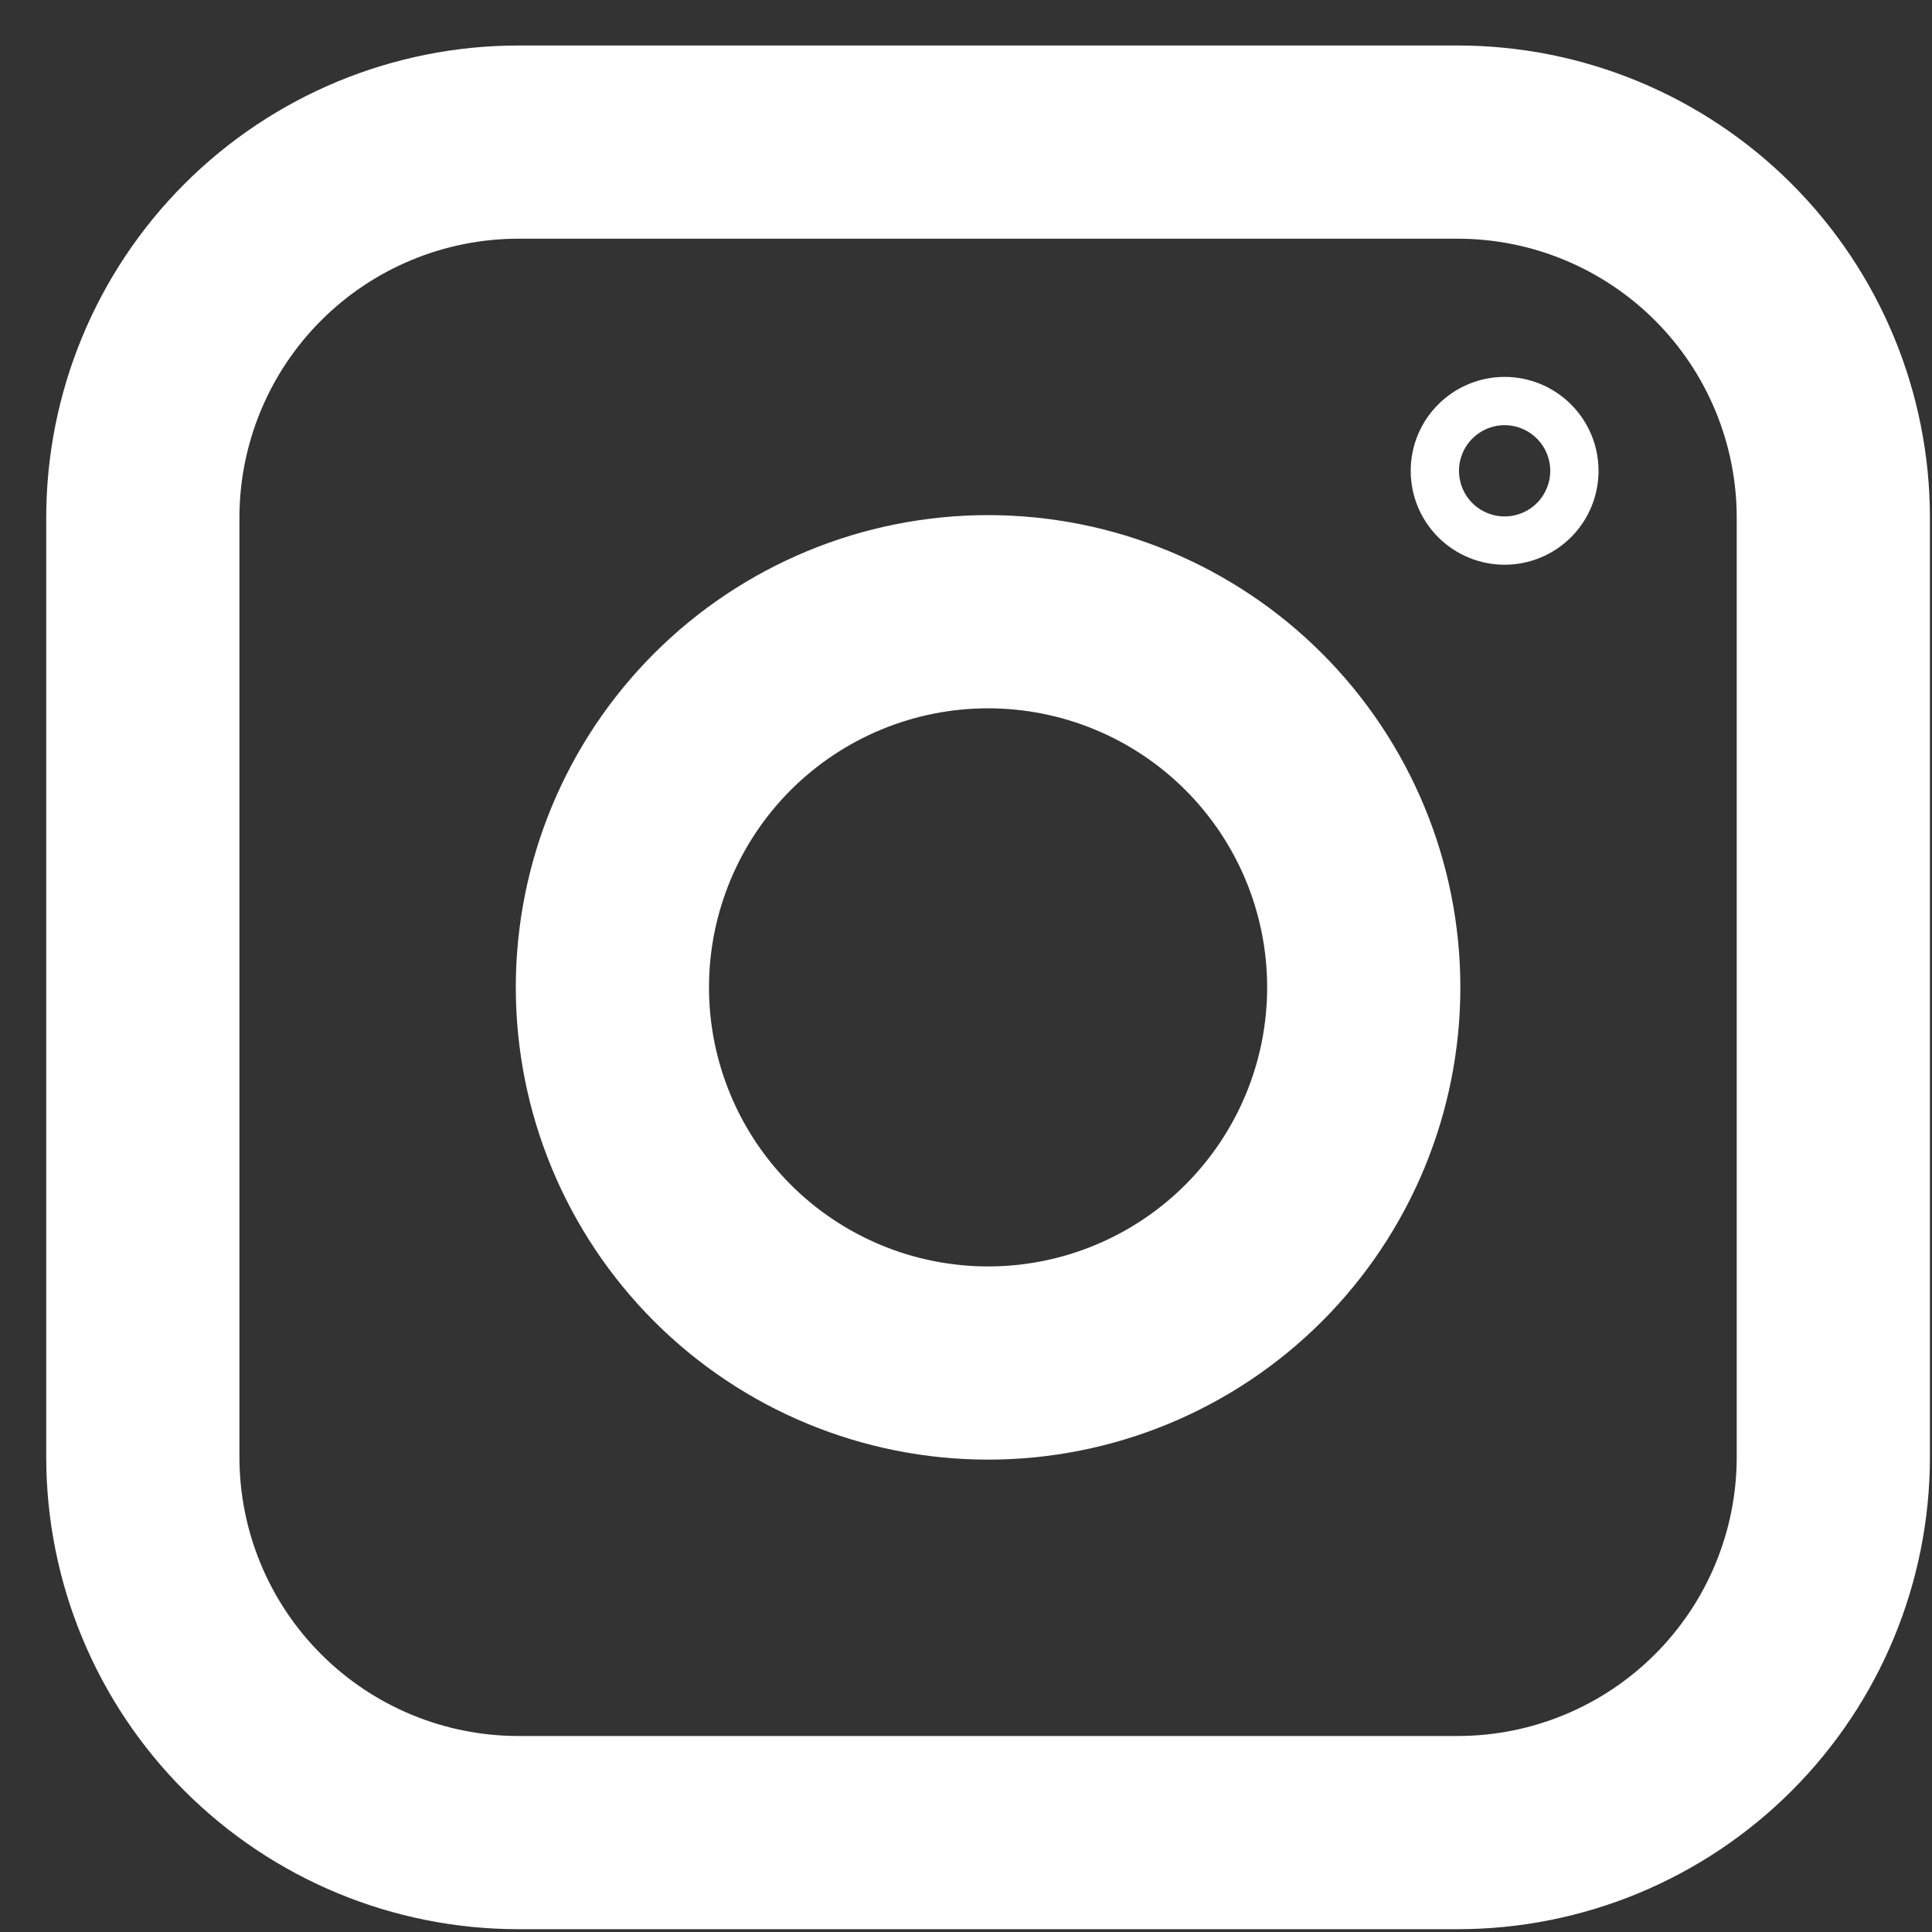
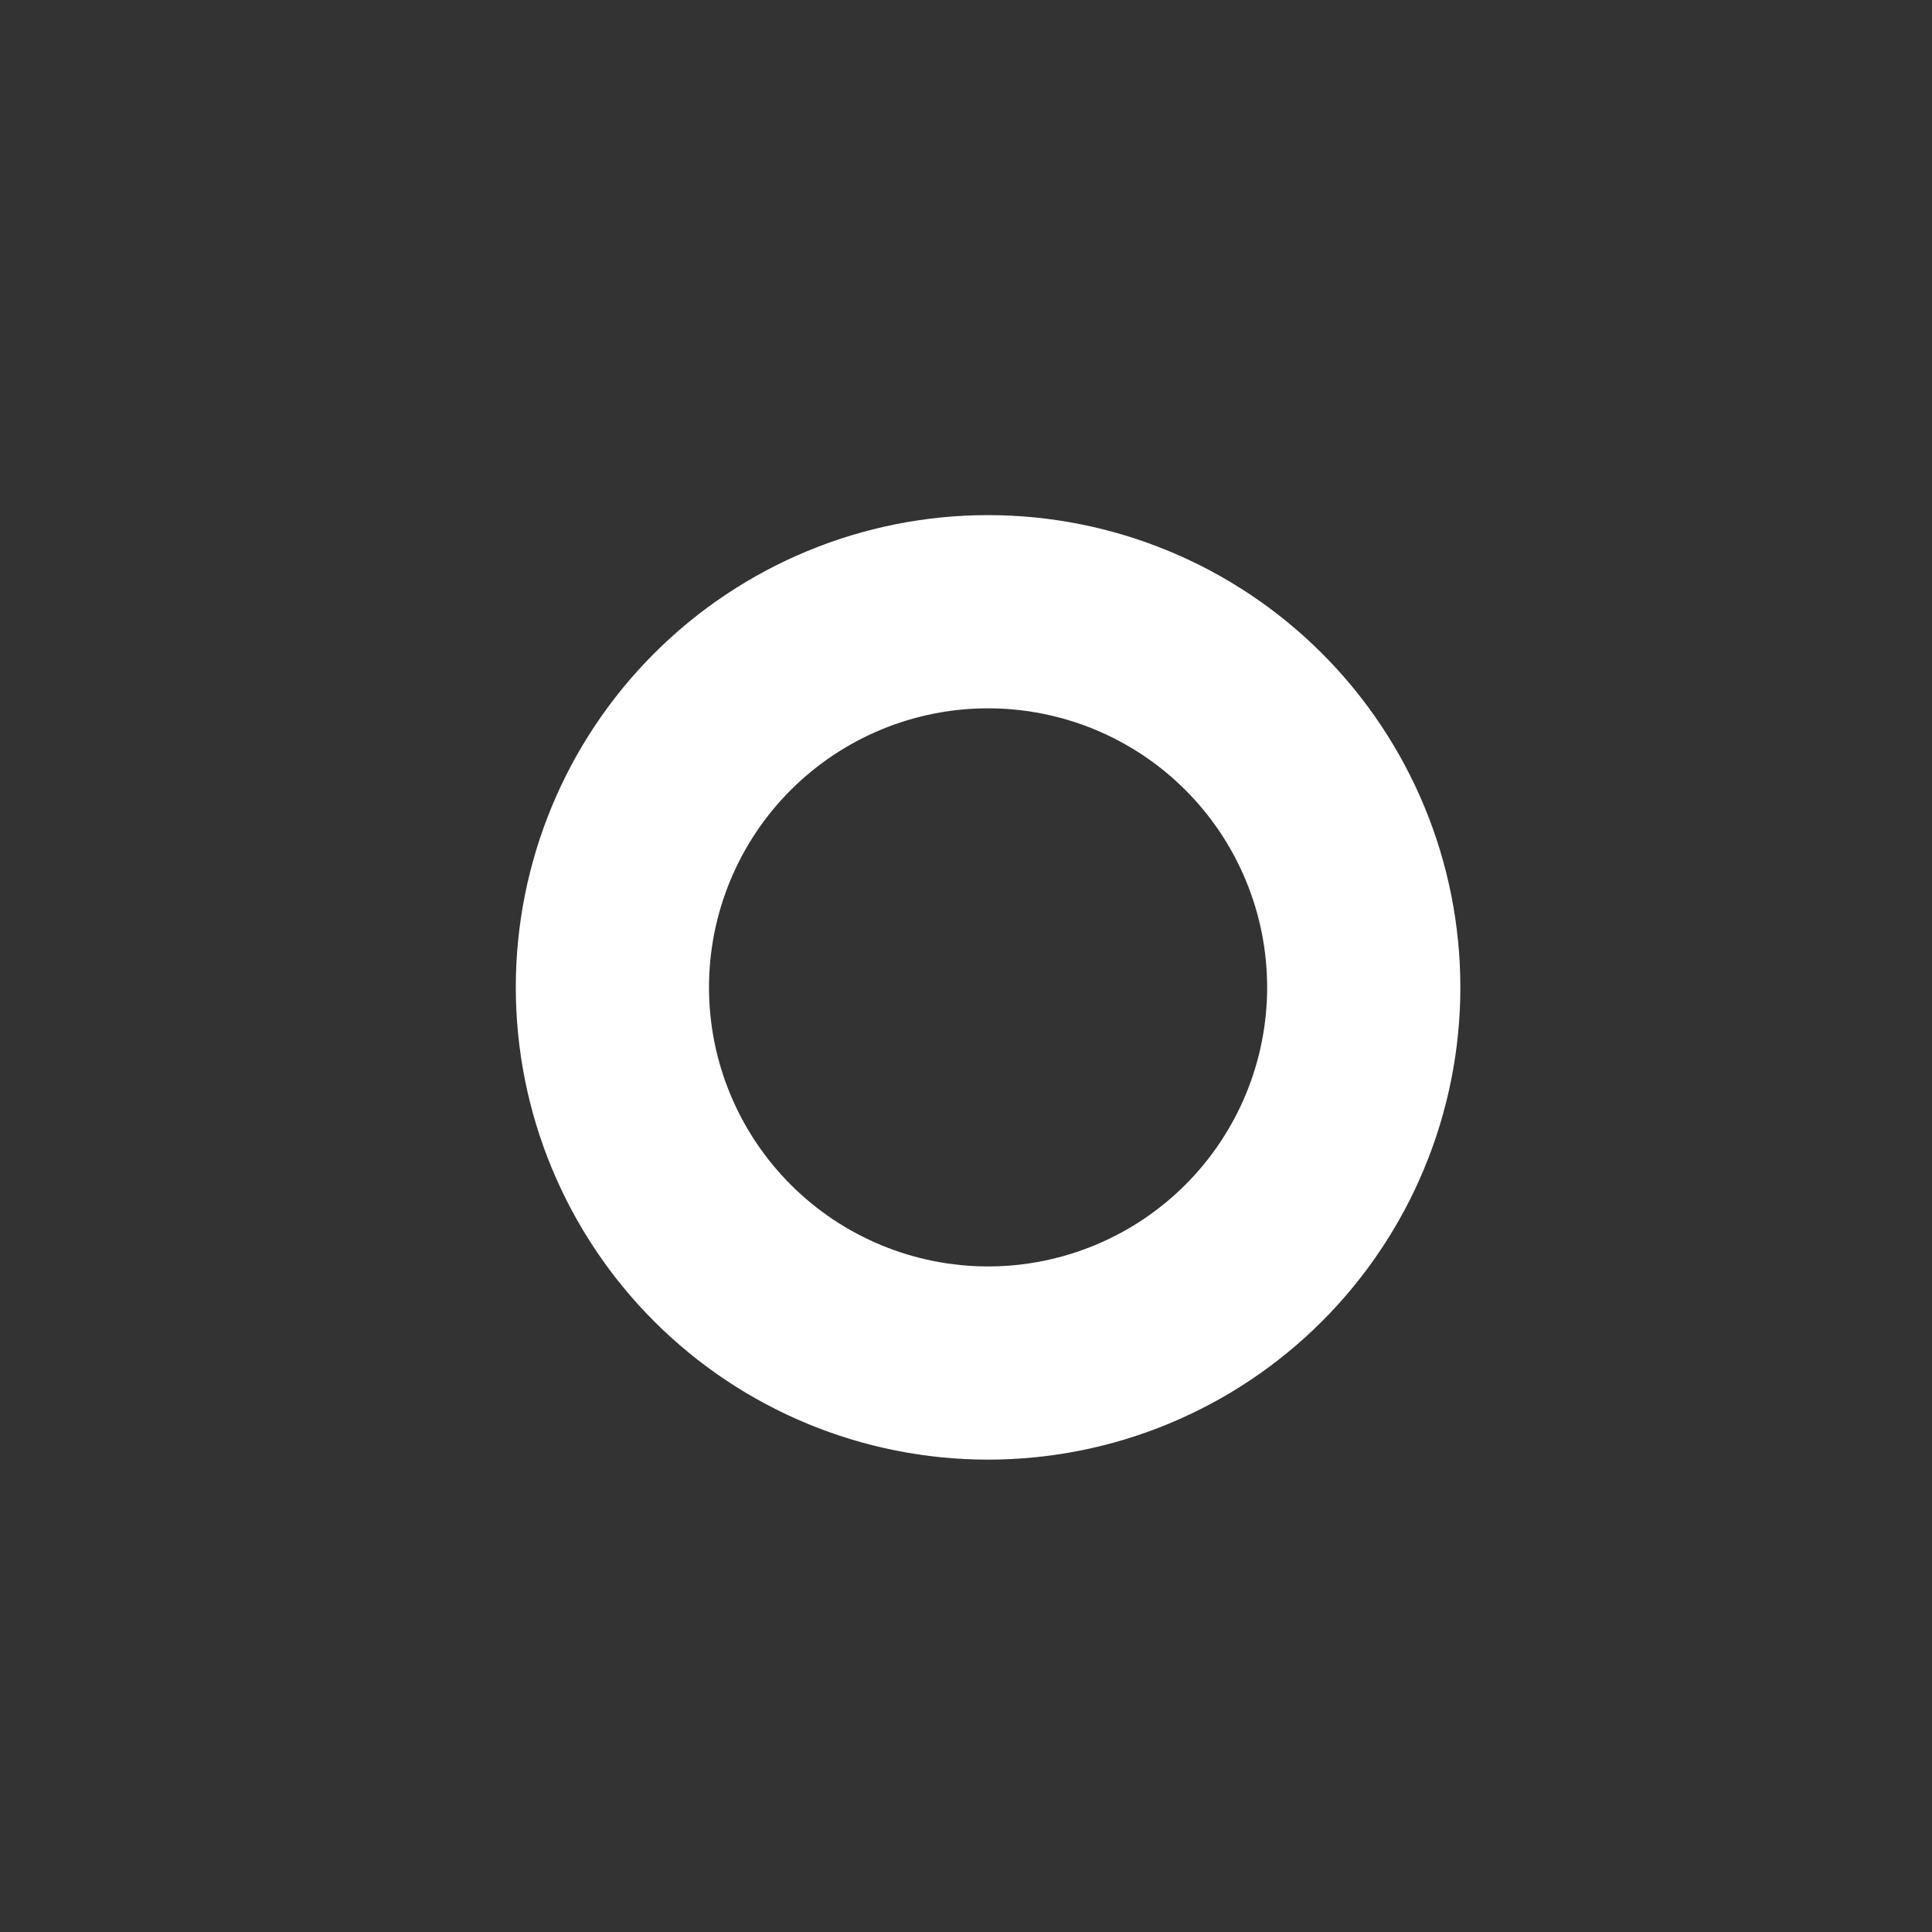
<svg xmlns="http://www.w3.org/2000/svg" width="40" height="40" viewBox="0 0 40 40" fill="none">
  <rect x="0" y="0" width="40" height="40" fill="#333333" stroke="none" />
-   <path d="M30.179 2.942H10.735C8.672 2.942 6.694 3.762 5.235 5.22C3.776 6.679 2.957 8.657 2.957 10.72V30.165C2.957 32.227 3.776 34.206 5.235 35.664C6.694 37.123 8.672 37.942 10.735 37.942H30.179C32.242 37.942 34.22 37.123 35.679 35.664C37.138 34.206 37.957 32.227 37.957 30.165V10.72C37.957 8.657 37.138 6.679 35.679 5.22C34.22 3.762 32.242 2.942 30.179 2.942Z" stroke="white" stroke-width="4" stroke-linejoin="round" />
  <path d="M20.457 28.22C22.52 28.22 24.498 27.401 25.957 25.942C27.415 24.483 28.235 22.505 28.235 20.442C28.235 18.38 27.415 16.401 25.957 14.943C24.498 13.484 22.52 12.665 20.457 12.665C18.394 12.665 16.416 13.484 14.957 14.943C13.499 16.401 12.679 18.38 12.679 20.442C12.679 22.505 13.499 24.483 14.957 25.942C16.416 27.401 18.394 28.22 20.457 28.22Z" stroke="white" stroke-width="4" stroke-linejoin="round" />
-   <path d="M32.173 10.769C31.902 11.04 31.535 11.192 31.151 11.192C30.768 11.192 30.401 11.04 30.13 10.769C29.859 10.498 29.707 10.131 29.707 9.748C29.707 9.365 29.859 8.997 30.13 8.727C30.401 8.456 30.768 8.303 31.151 8.303C31.535 8.303 31.902 8.456 32.173 8.727C32.444 8.997 32.596 9.365 32.596 9.748C32.596 10.131 32.444 10.498 32.173 10.769Z" stroke="white" />
</svg>